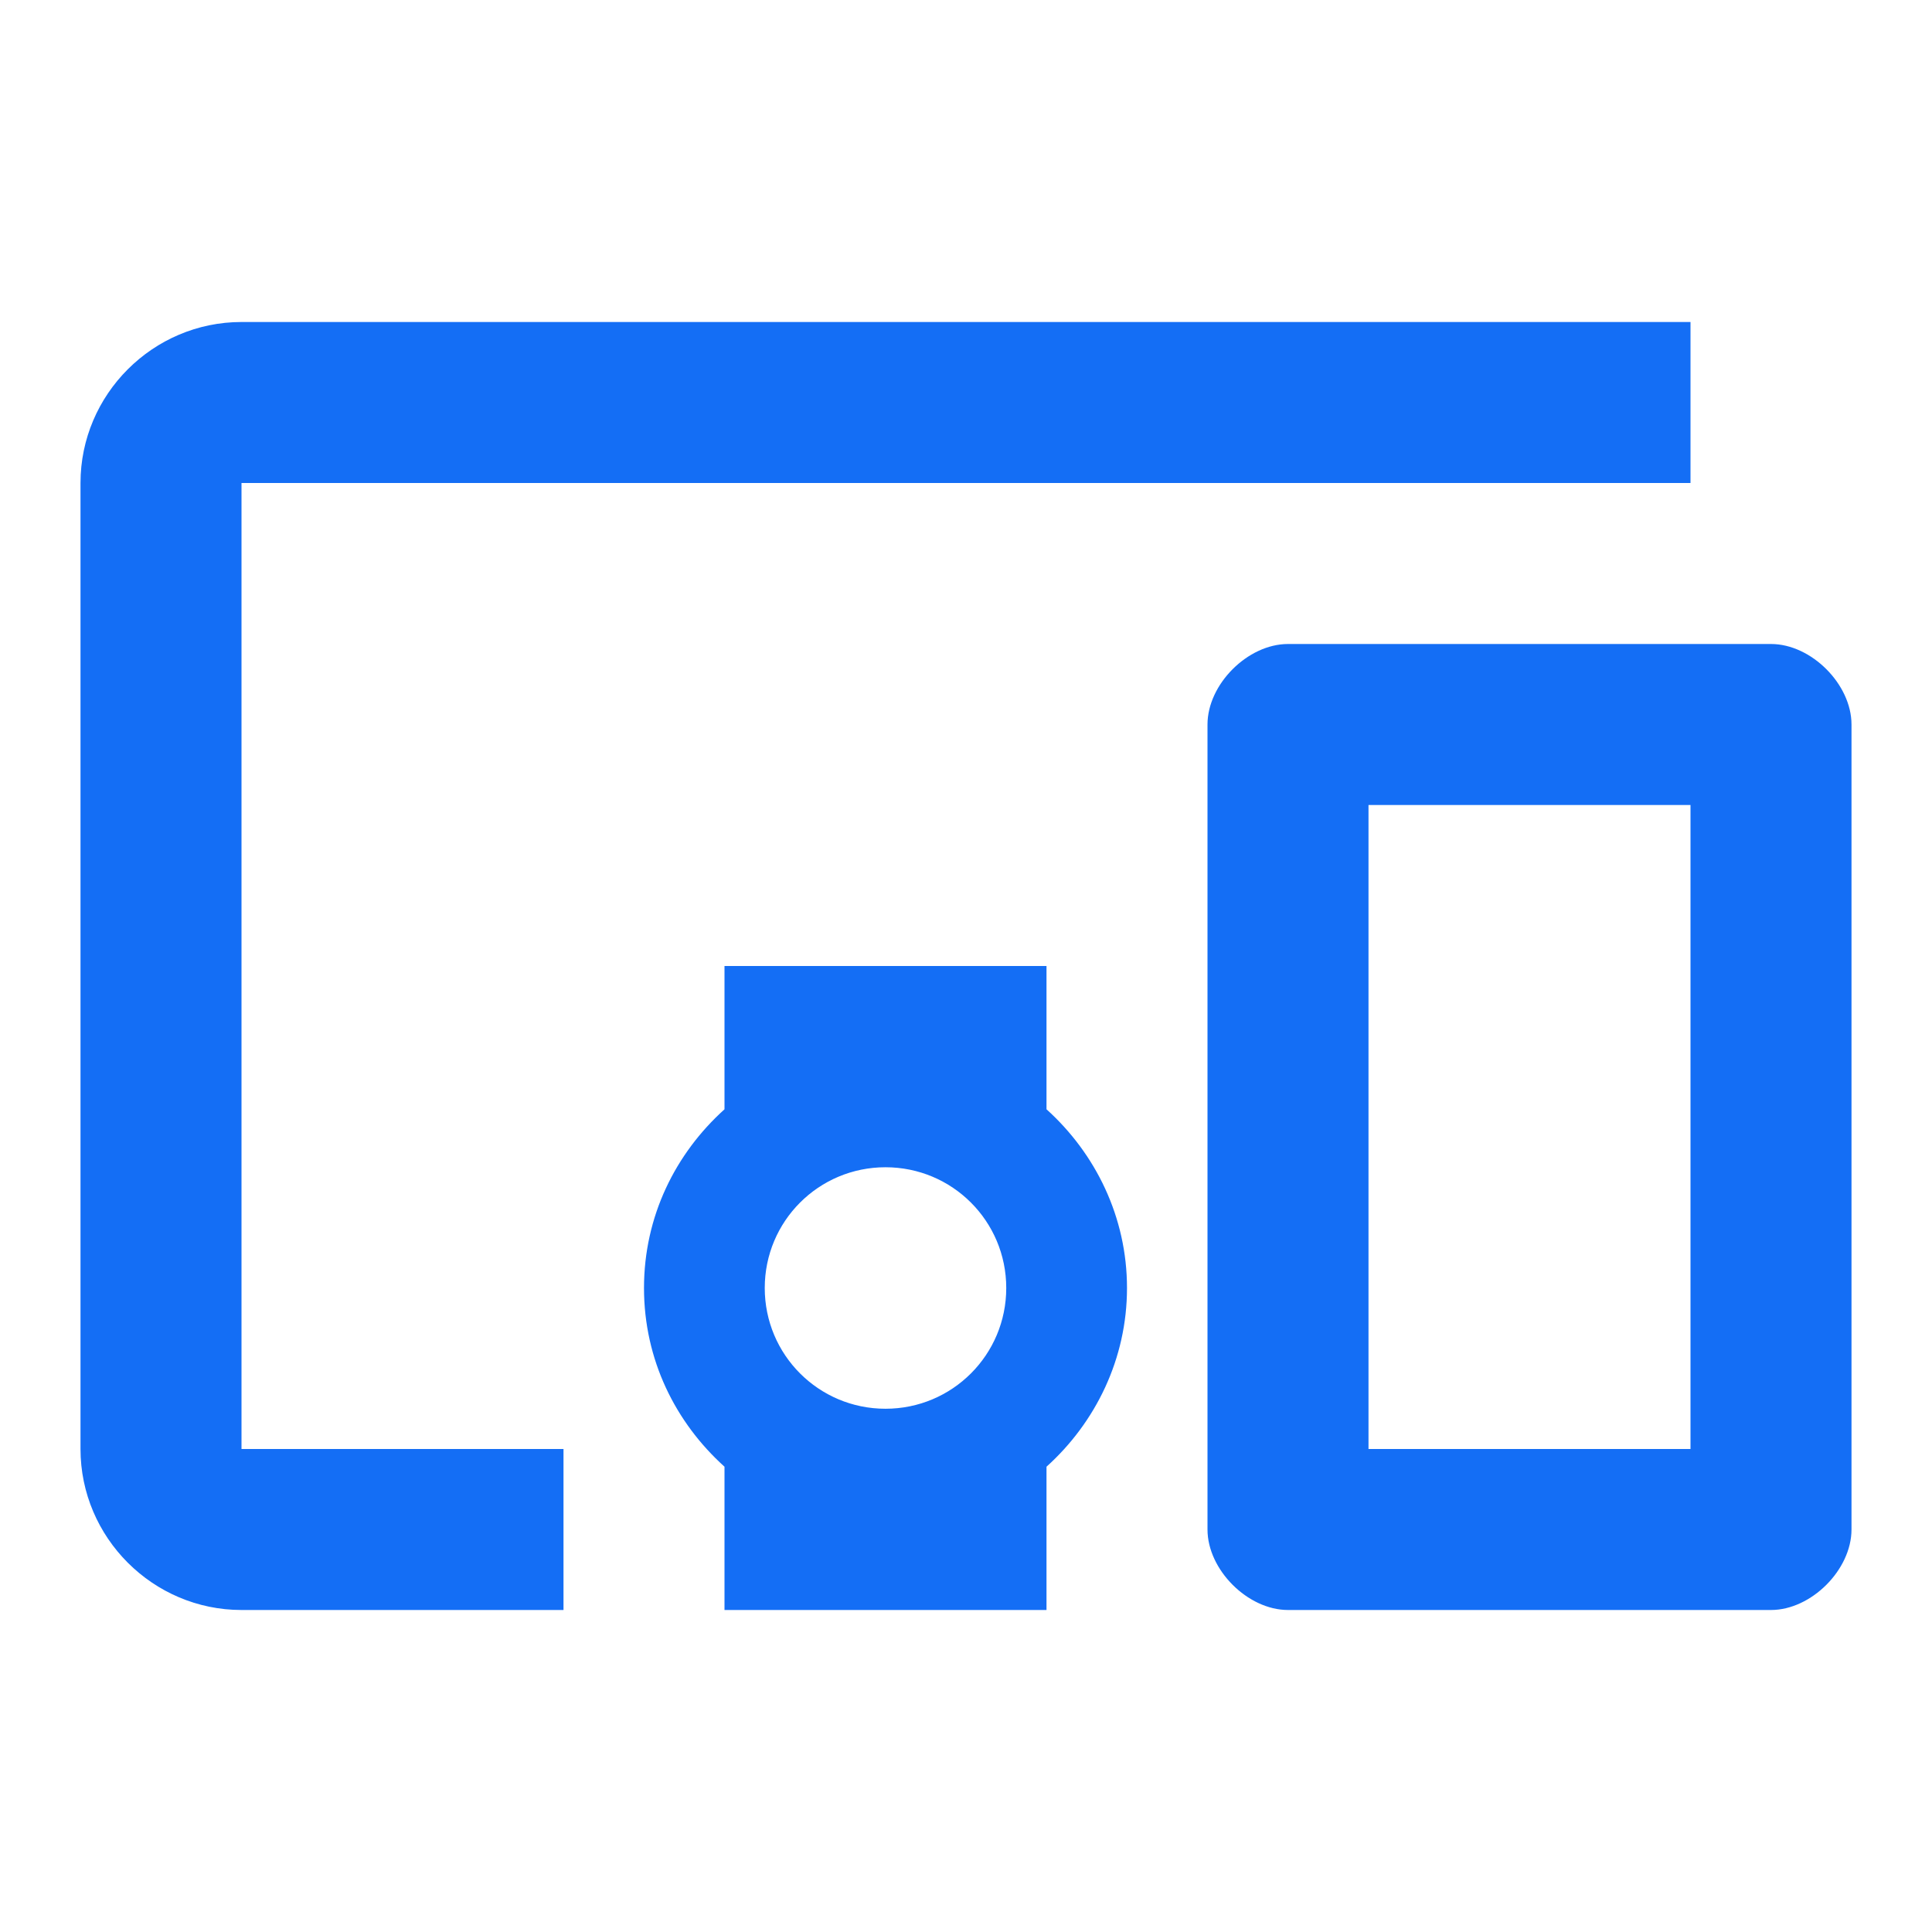
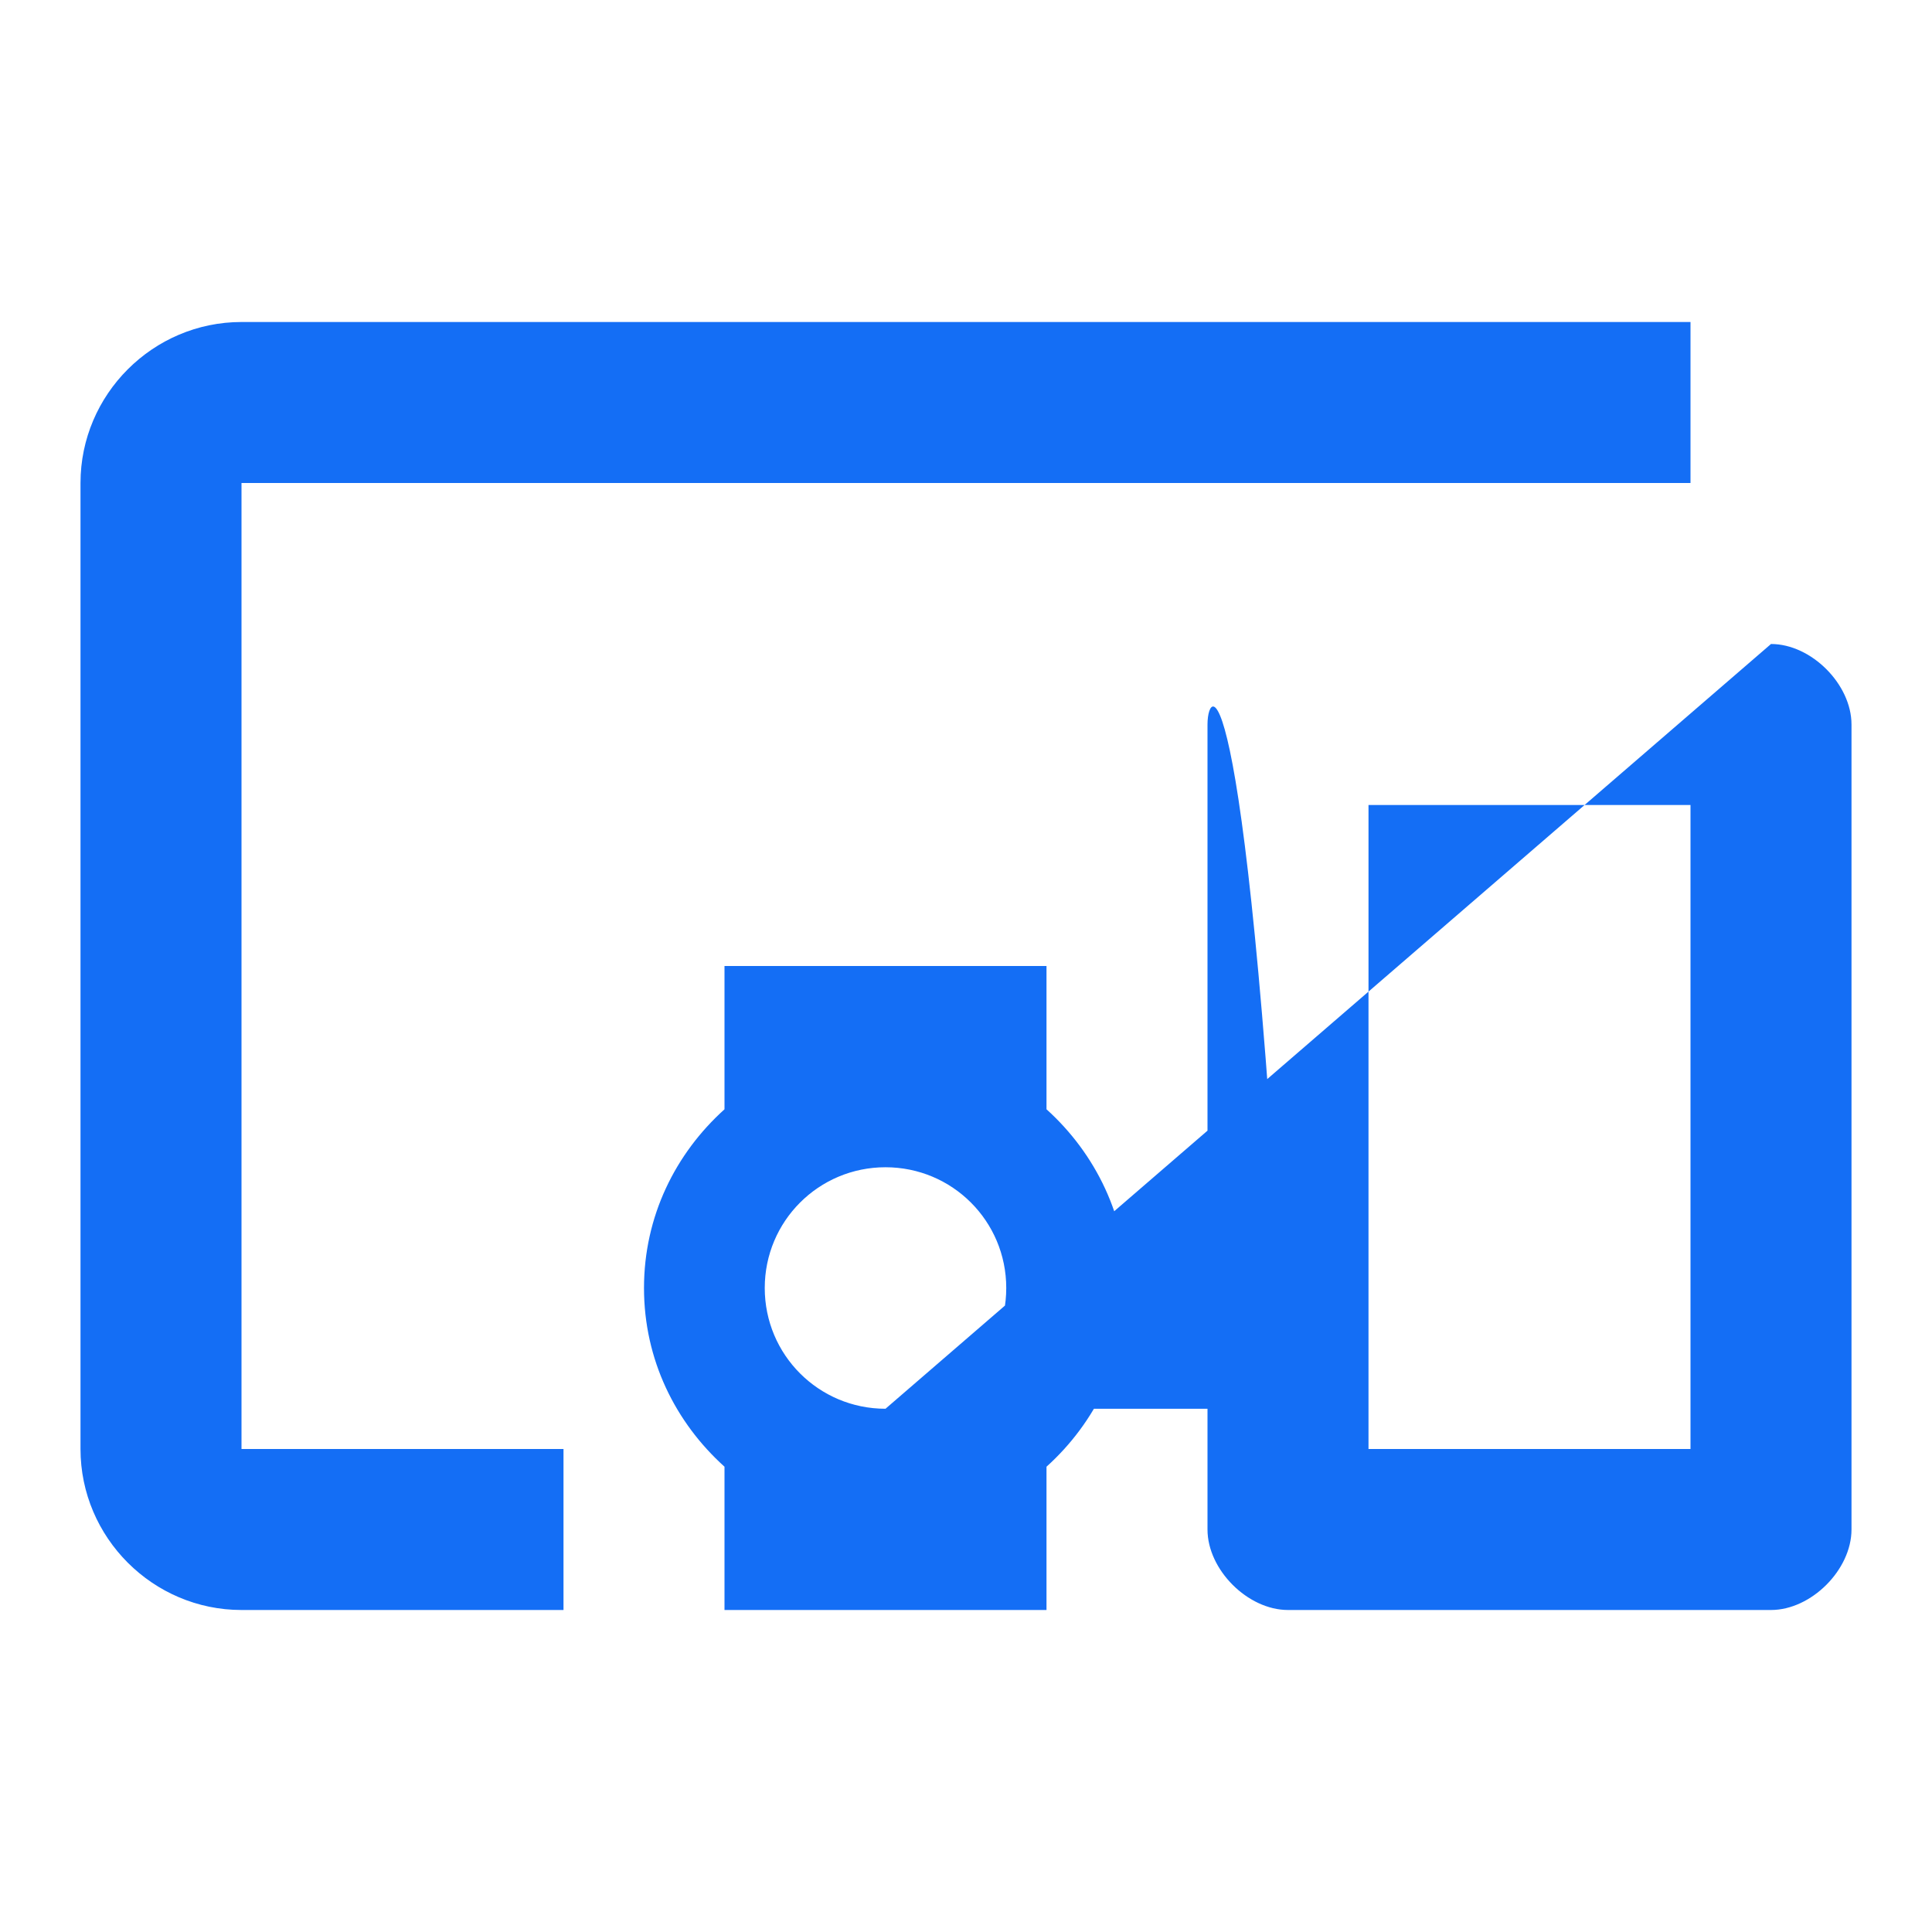
<svg xmlns="http://www.w3.org/2000/svg" width="60" height="60" viewBox="0 0 60 60" fill="none">
-   <path d="M7.5 15H52.5V10H7.5C4.75 10 2.5 12.25 2.5 15V45C2.5 47.75 4.75 50 7.5 50H17.5V45H7.5V15ZM32.5 30H22.5V34.45C20.975 35.825 20 37.775 20 40C20 42.225 20.975 44.175 22.5 45.55V50H32.5V45.55C34.025 44.175 35 42.2 35 40C35 37.8 34.025 35.825 32.5 34.45V30ZM27.5 43.75C25.425 43.75 23.75 42.075 23.75 40C23.75 37.925 25.425 36.25 27.5 36.25C29.575 36.25 31.25 37.925 31.25 40C31.25 42.075 29.575 43.75 27.5 43.75ZM55 20H40C38.75 20 37.5 21.25 37.5 22.5V47.5C37.5 48.75 38.75 50 40 50H55C56.25 50 57.5 48.75 57.5 47.5V22.5C57.5 21.25 56.25 20 55 20ZM52.5 45H42.5V25H52.5V45Z" fill="#146EF5" />
+   <path d="M7.5 15H52.5V10H7.5C4.75 10 2.5 12.25 2.5 15V45C2.5 47.75 4.75 50 7.5 50H17.5V45H7.5V15ZM32.5 30H22.5V34.45C20.975 35.825 20 37.775 20 40C20 42.225 20.975 44.175 22.5 45.55V50H32.5V45.55C34.025 44.175 35 42.2 35 40C35 37.8 34.025 35.825 32.5 34.45V30ZM27.5 43.75C25.425 43.75 23.75 42.075 23.75 40C23.75 37.925 25.425 36.25 27.5 36.25C29.575 36.25 31.25 37.925 31.25 40C31.25 42.075 29.575 43.75 27.5 43.75ZH40C38.75 20 37.5 21.25 37.5 22.5V47.5C37.5 48.75 38.75 50 40 50H55C56.25 50 57.5 48.75 57.5 47.5V22.5C57.5 21.25 56.25 20 55 20ZM52.5 45H42.5V25H52.5V45Z" fill="#146EF5" />
</svg>